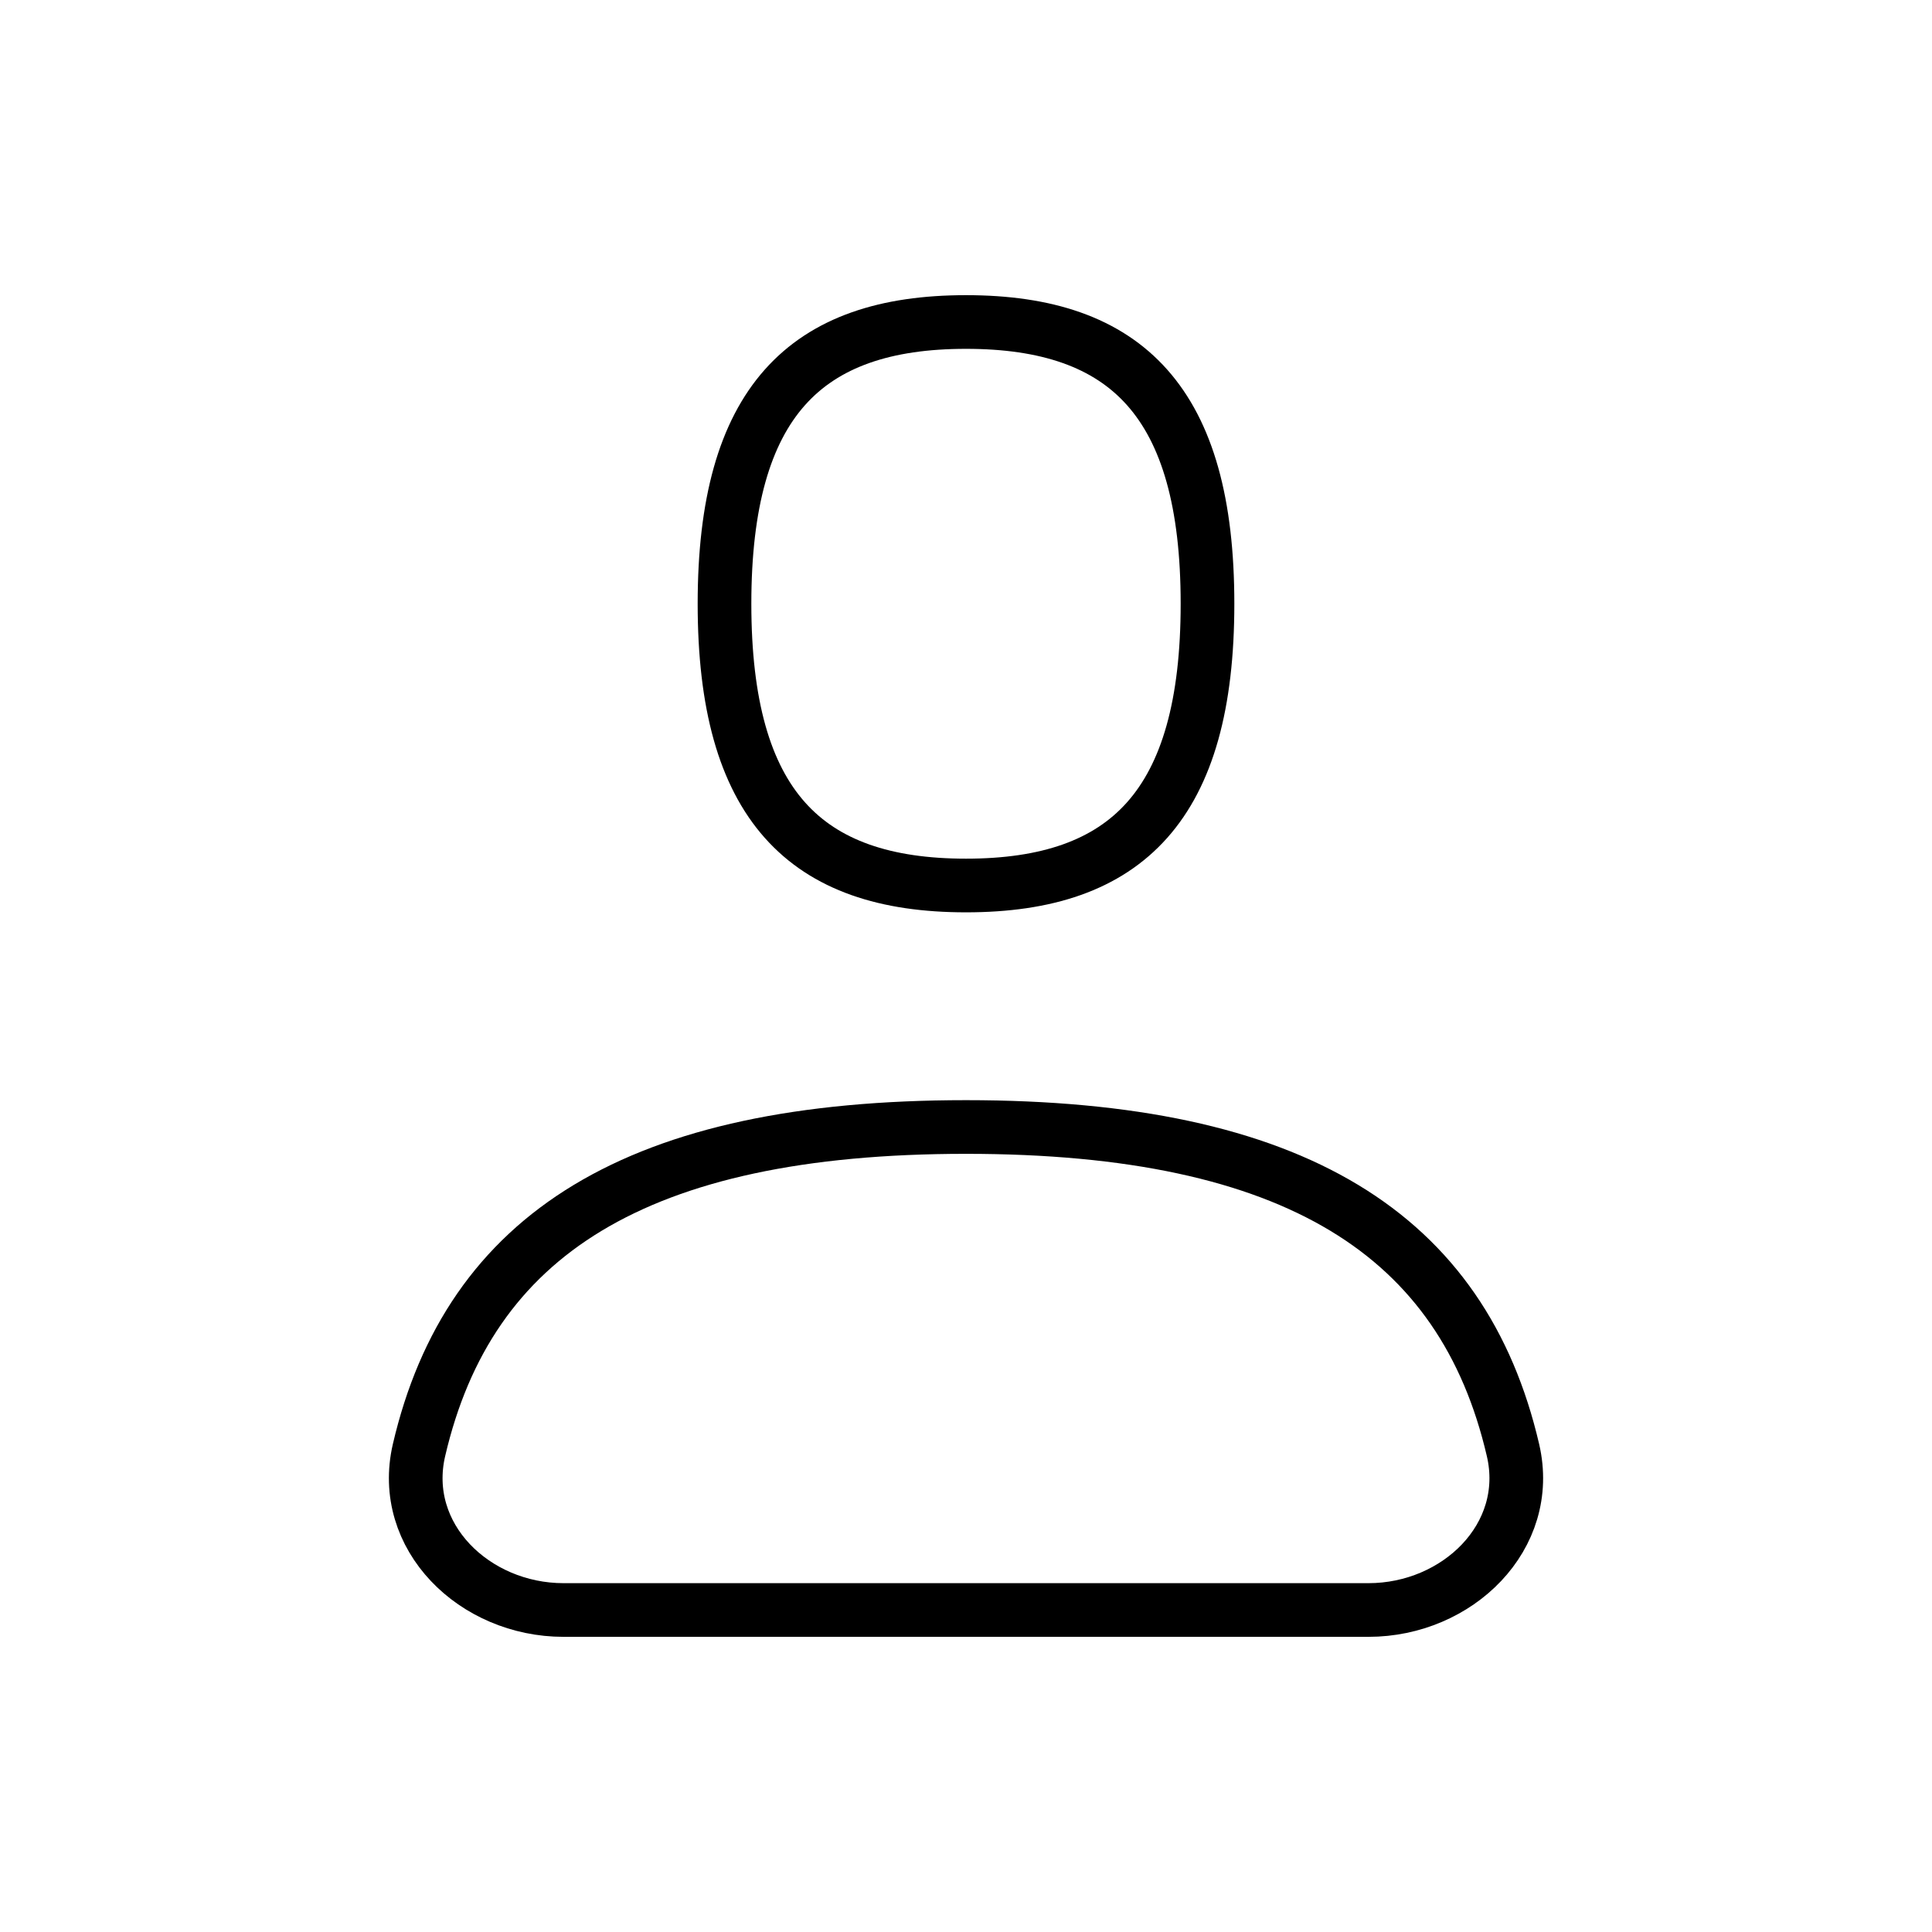
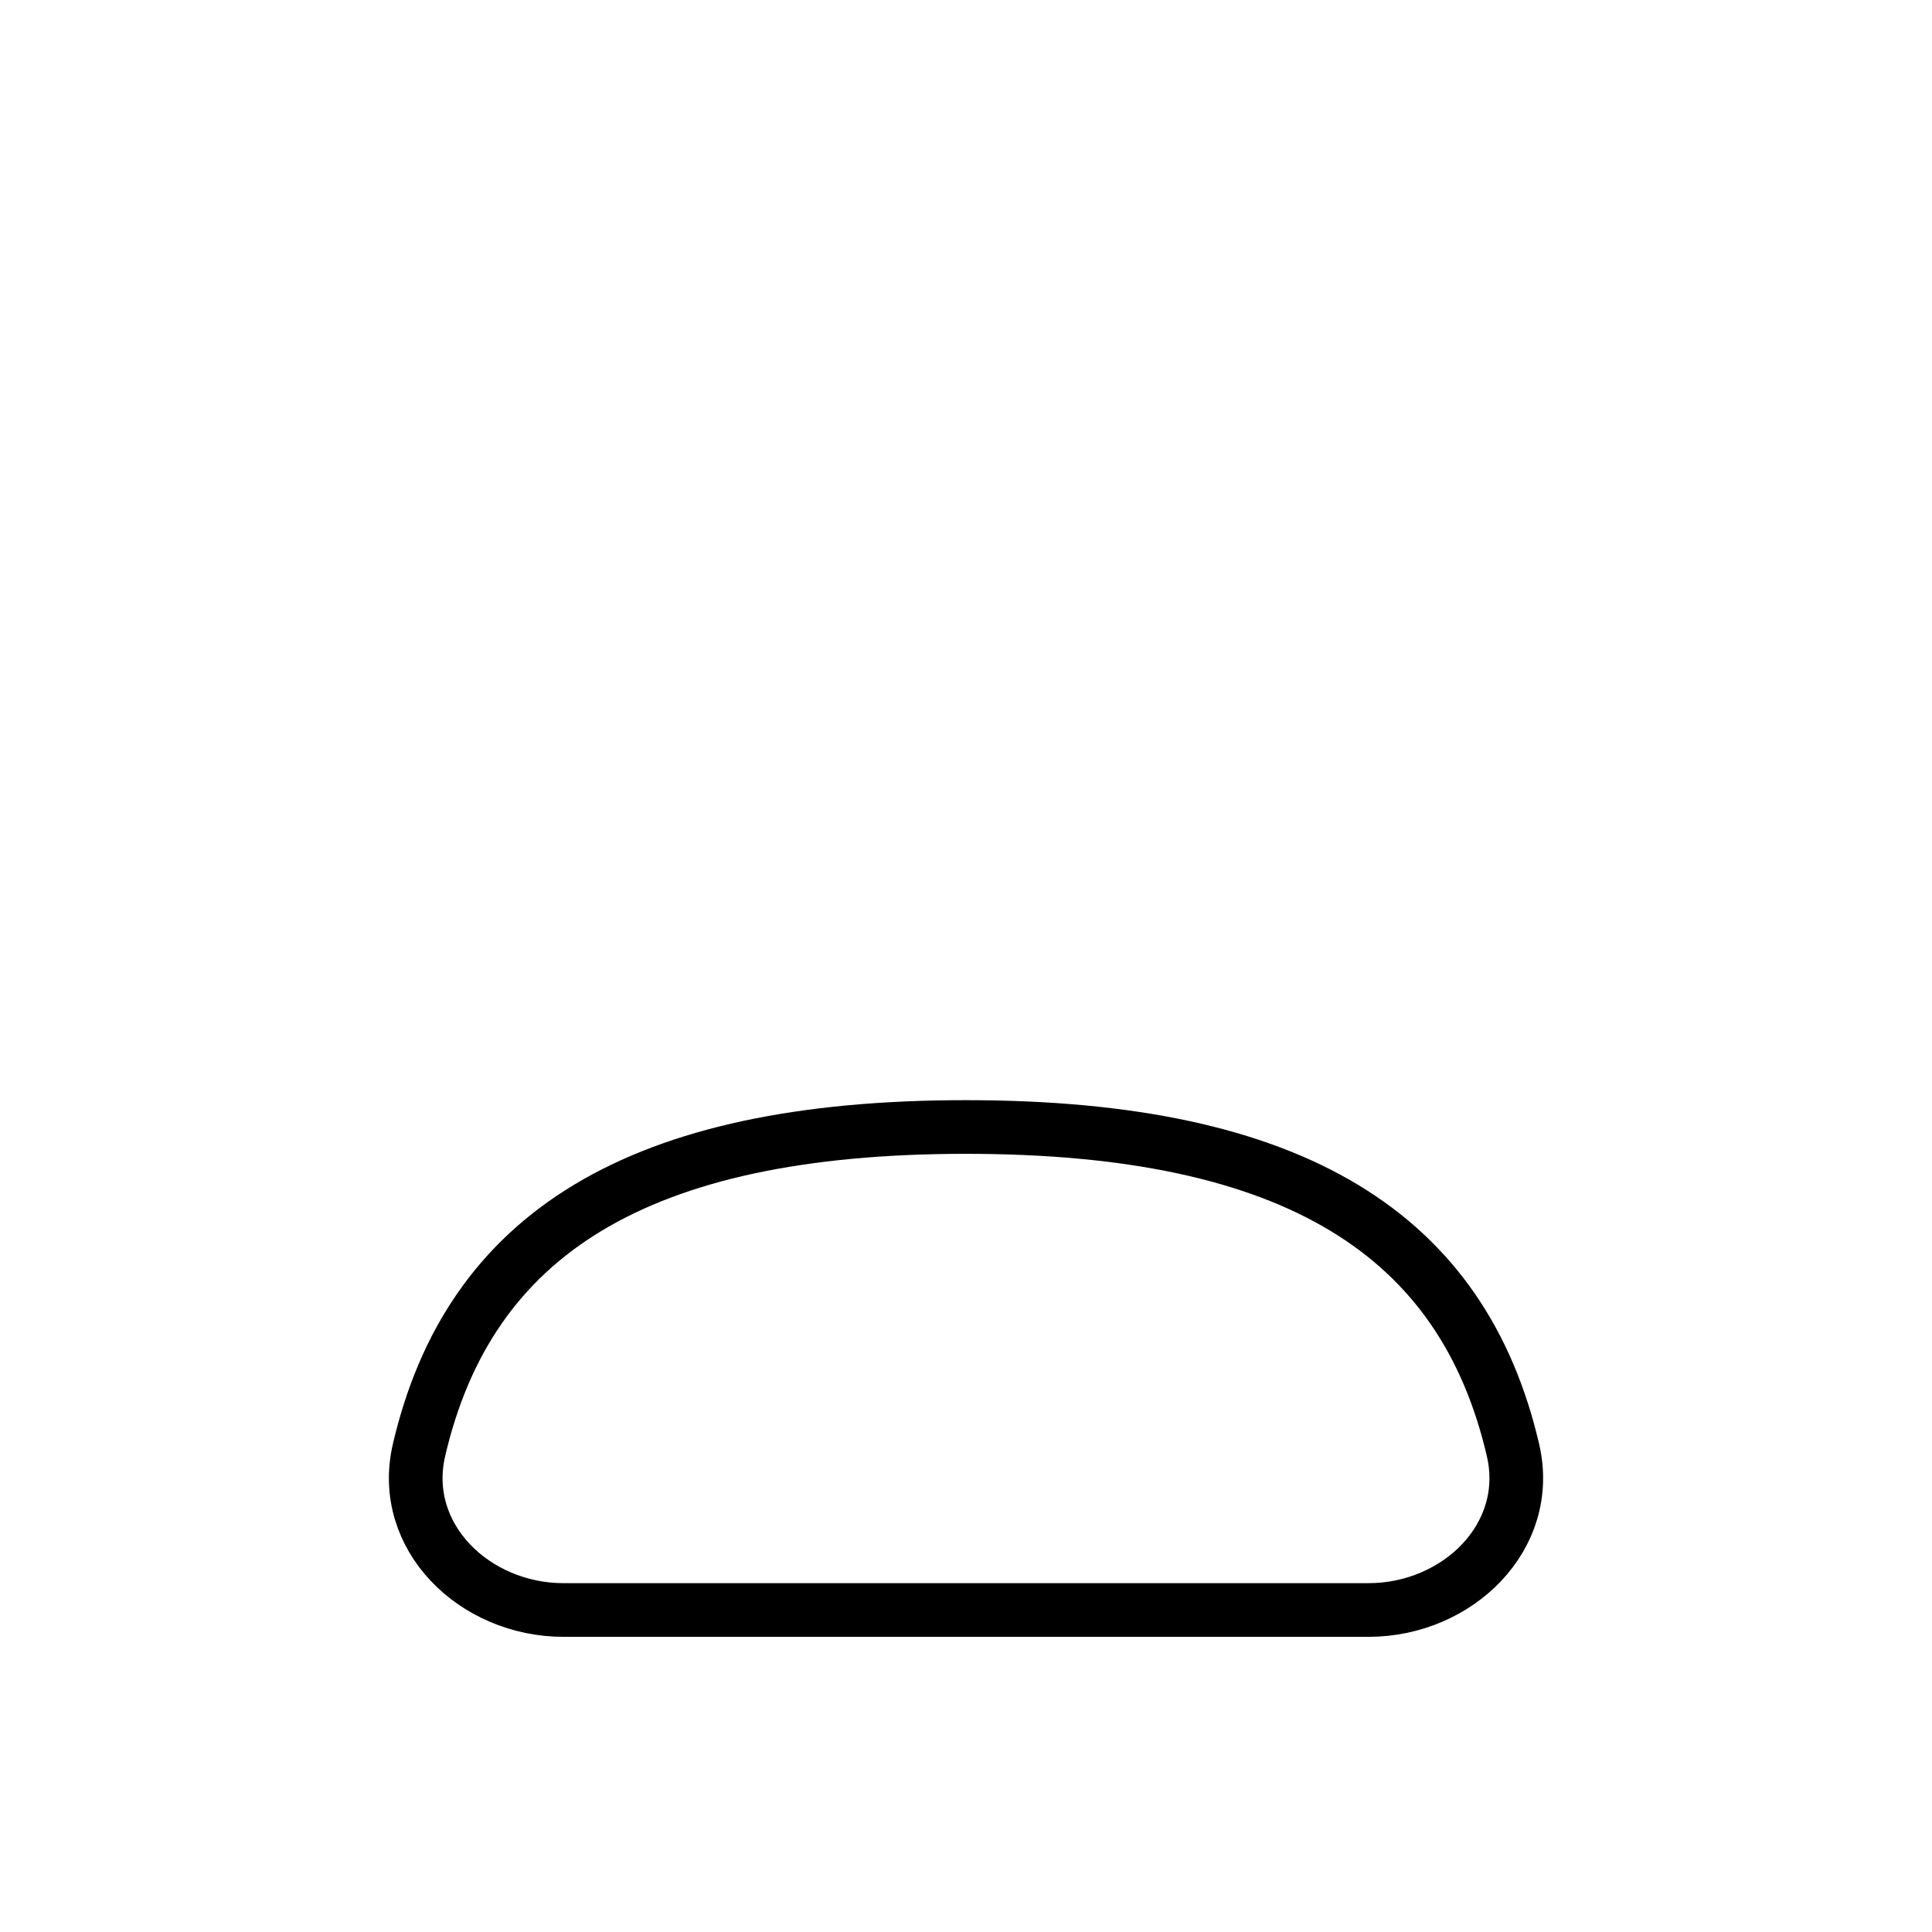
<svg xmlns="http://www.w3.org/2000/svg" width="72" height="72" viewBox="0 0 72 72" fill="none">
  <g id="user">
    <g id="Icon">
      <path d="M51 60C54.314 60 57.136 57.27 56.385 54.042C54.517 46.014 48.269 42 36 42C23.731 42 17.483 46.014 15.615 54.042C14.864 57.27 17.686 60 21 60H51Z" stroke="black" stroke-width="2" stroke-linecap="round" stroke-linejoin="round" />
-       <path fill-rule="evenodd" clip-rule="evenodd" d="M36 33C42 33 45 30 45 22.5C45 15 42 12 36 12C30 12 27 15 27 22.5C27 30 30 33 36 33Z" stroke="black" stroke-width="2" stroke-linecap="round" stroke-linejoin="round" />
    </g>
  </g>
</svg>